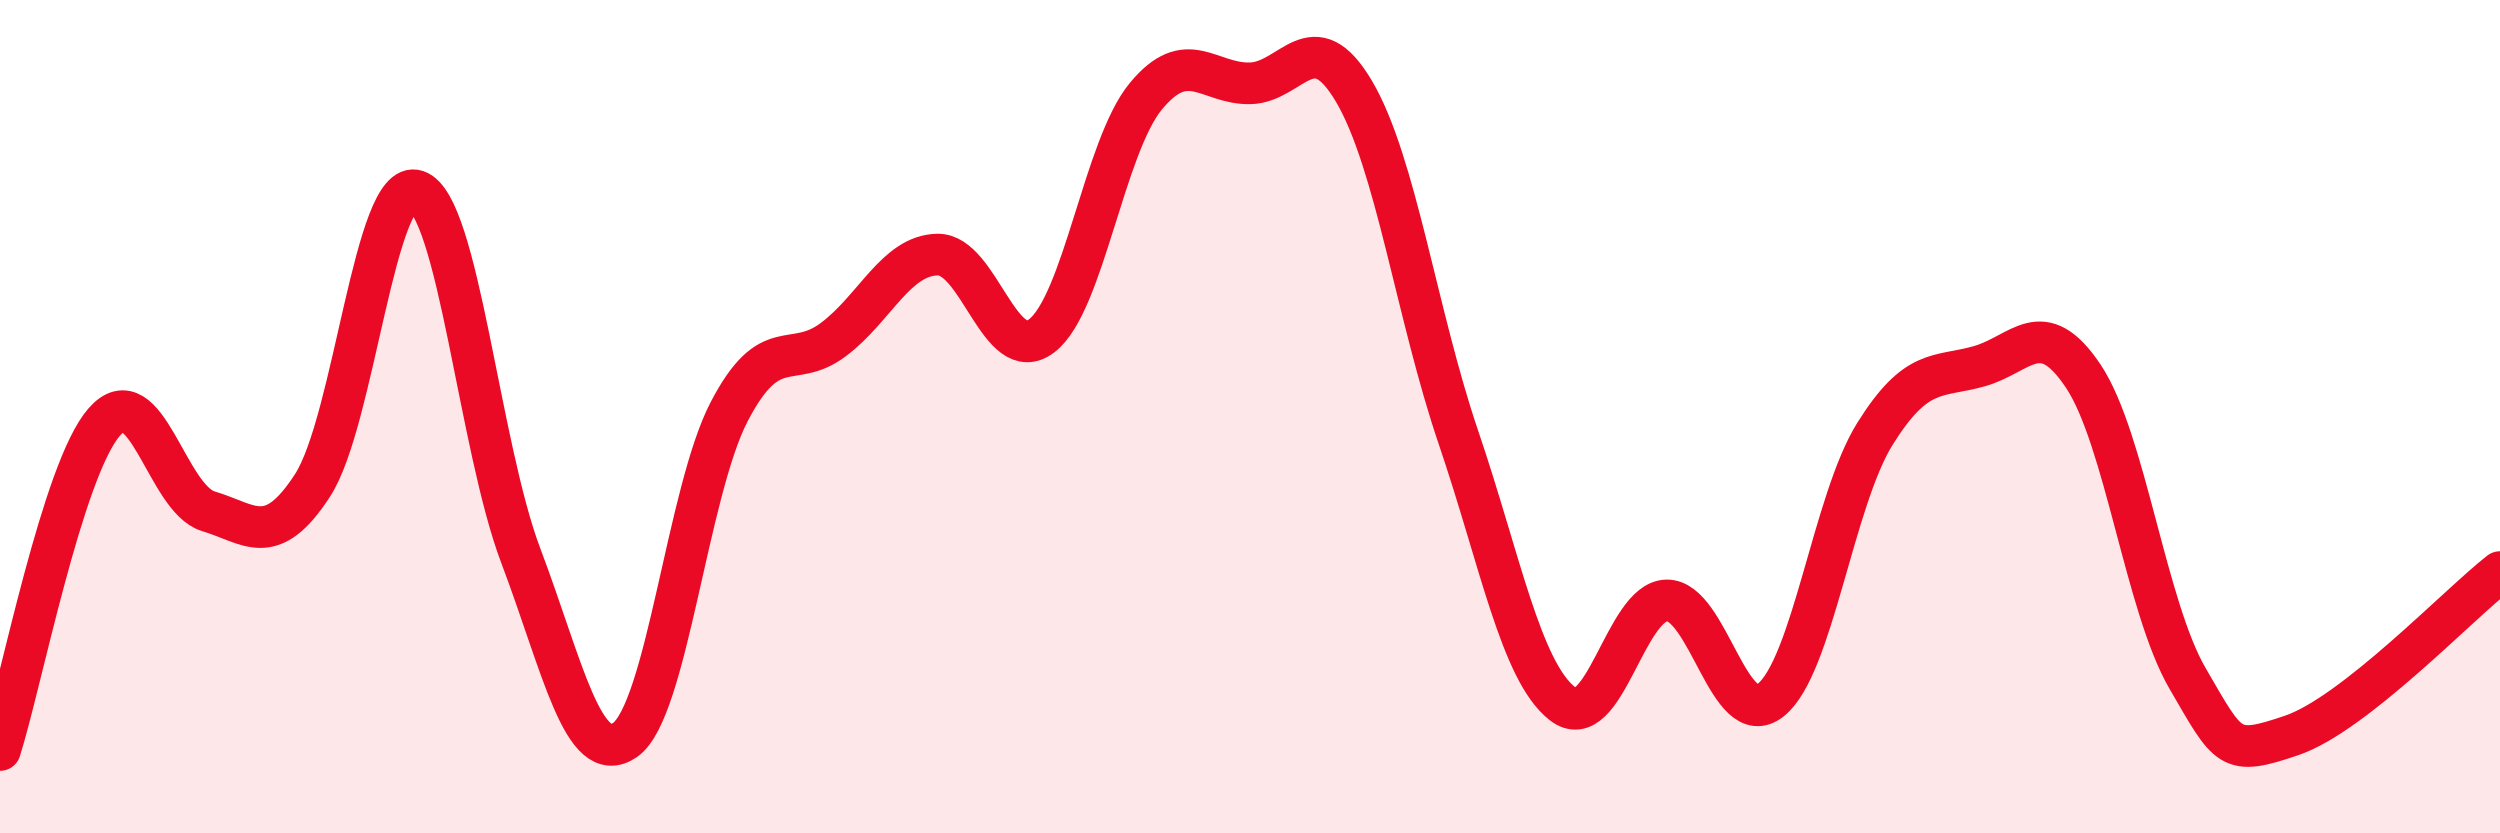
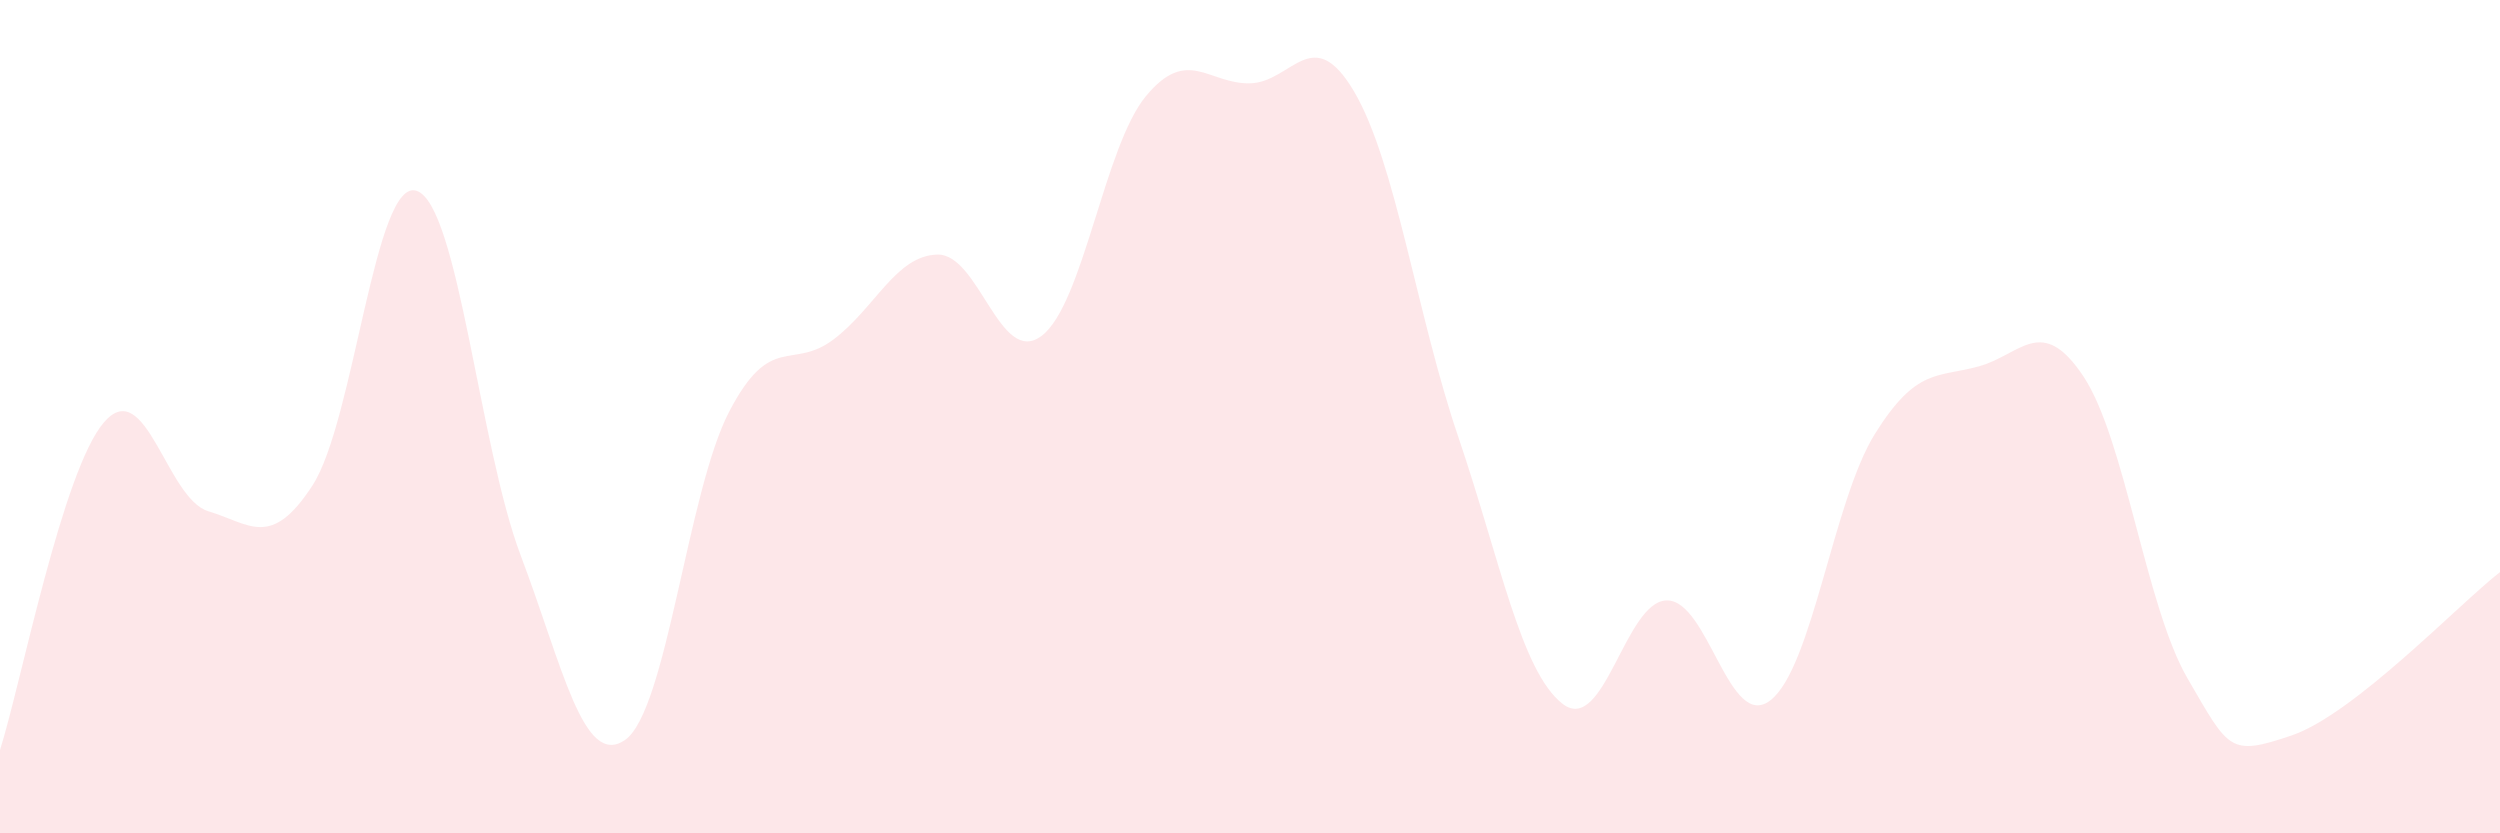
<svg xmlns="http://www.w3.org/2000/svg" width="60" height="20" viewBox="0 0 60 20">
  <path d="M 0,18 C 0.5,16.43 1.5,11.28 2.5,10.13 C 3.5,8.98 4,11.97 5,12.27 C 6,12.57 6.5,13.19 7.5,11.65 C 8.5,10.11 9,4.24 10,4.58 C 11,4.92 11.5,10.7 12.5,13.34 C 13.5,15.98 14,18.45 15,17.76 C 16,17.07 16.5,11.8 17.5,9.88 C 18.5,7.96 19,8.9 20,8.15 C 21,7.4 21.5,6.13 22.5,6.11 C 23.5,6.09 24,8.82 25,8.06 C 26,7.3 26.5,3.52 27.5,2.31 C 28.5,1.1 29,2.02 30,2 C 31,1.98 31.5,0.5 32.5,2.2 C 33.5,3.9 34,7.55 35,10.49 C 36,13.43 36.5,16.11 37.5,16.89 C 38.5,17.67 39,14.43 40,14.41 C 41,14.39 41.5,17.6 42.5,16.8 C 43.5,16 44,12.01 45,10.41 C 46,8.81 46.5,9.07 47.5,8.79 C 48.5,8.51 49,7.53 50,9.03 C 51,10.53 51.5,14.56 52.5,16.28 C 53.5,18 53.5,18.16 55,17.65 C 56.5,17.14 59,14.51 60,13.73L60 20L0 20Z" fill="#EB0A25" opacity="0.1" stroke-linecap="round" stroke-linejoin="round" />
-   <path d="M 0,18 C 0.5,16.43 1.5,11.28 2.5,10.13 C 3.5,8.98 4,11.97 5,12.27 C 6,12.57 6.5,13.19 7.5,11.65 C 8.5,10.11 9,4.24 10,4.58 C 11,4.92 11.5,10.7 12.5,13.34 C 13.5,15.98 14,18.45 15,17.76 C 16,17.07 16.5,11.8 17.5,9.88 C 18.5,7.96 19,8.9 20,8.15 C 21,7.4 21.5,6.13 22.5,6.11 C 23.5,6.09 24,8.82 25,8.06 C 26,7.3 26.5,3.52 27.5,2.31 C 28.5,1.1 29,2.02 30,2 C 31,1.98 31.5,0.5 32.5,2.2 C 33.5,3.9 34,7.55 35,10.49 C 36,13.43 36.5,16.11 37.5,16.89 C 38.5,17.67 39,14.43 40,14.41 C 41,14.39 41.5,17.6 42.5,16.8 C 43.5,16 44,12.01 45,10.41 C 46,8.81 46.5,9.07 47.5,8.79 C 48.5,8.51 49,7.53 50,9.03 C 51,10.53 51.5,14.56 52.5,16.28 C 53.5,18 53.5,18.16 55,17.65 C 56.5,17.14 59,14.51 60,13.73" stroke="#EB0A25" stroke-width="1" fill="none" stroke-linecap="round" stroke-linejoin="round" />
</svg>